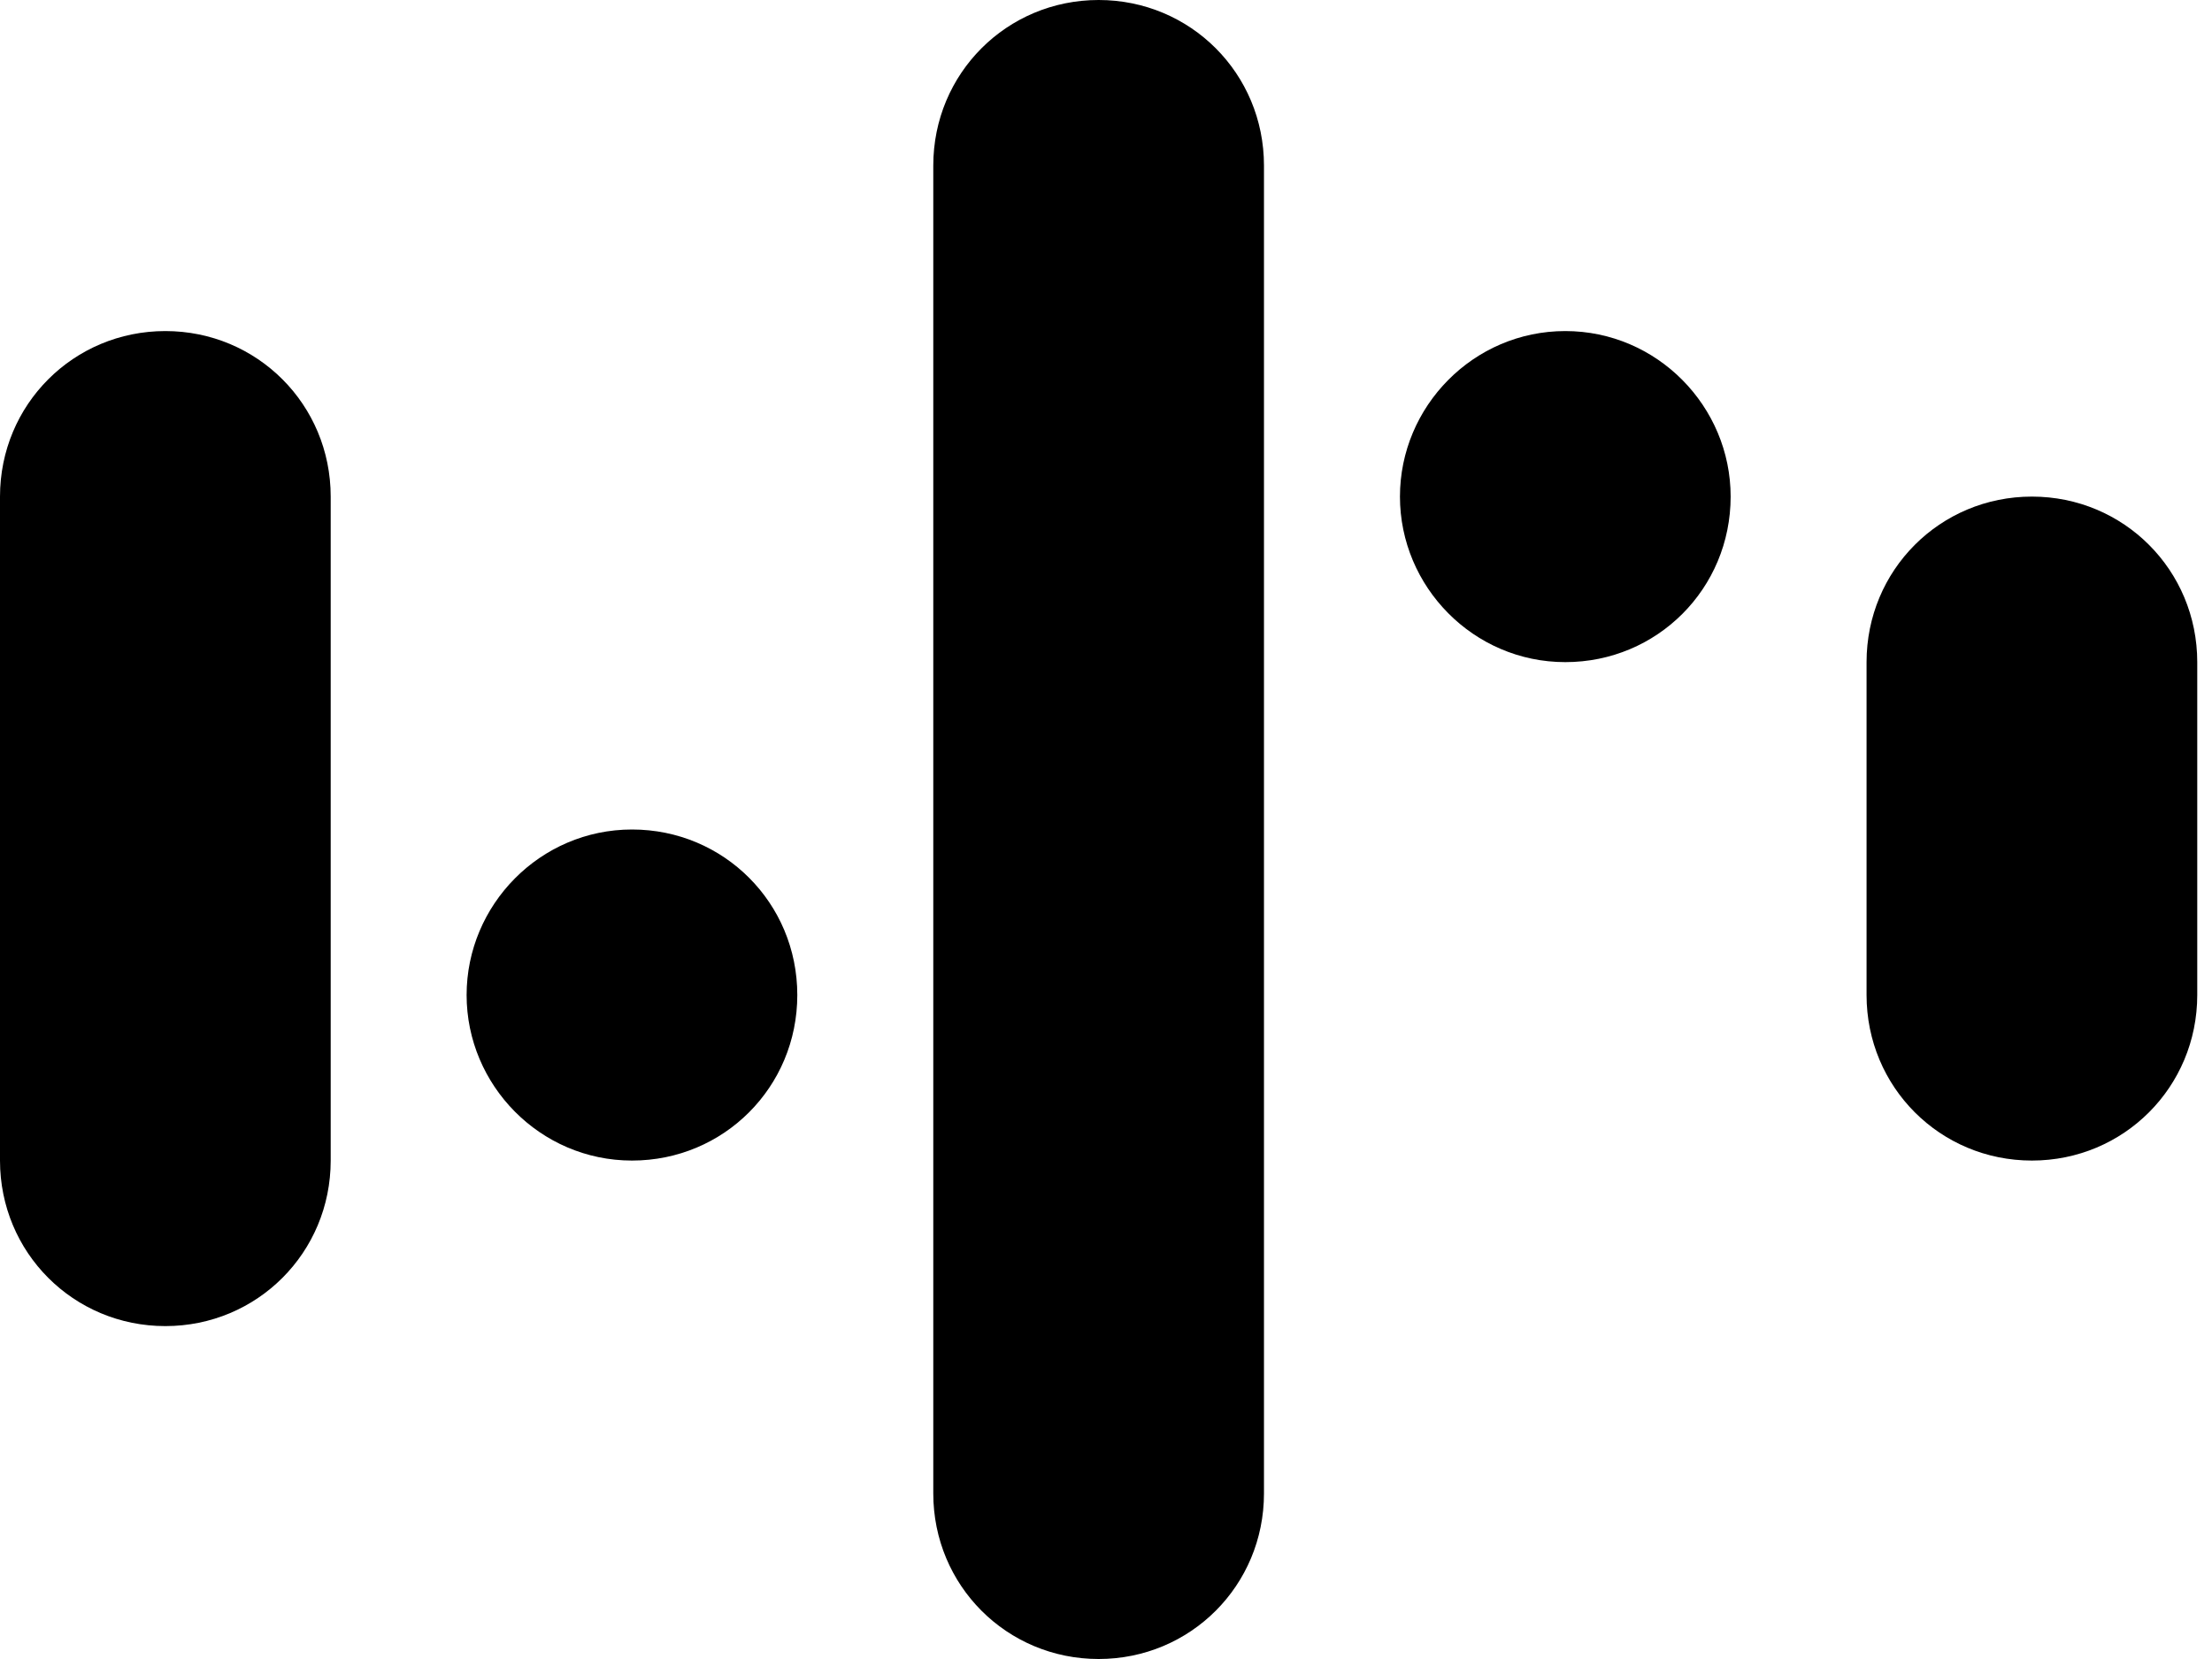
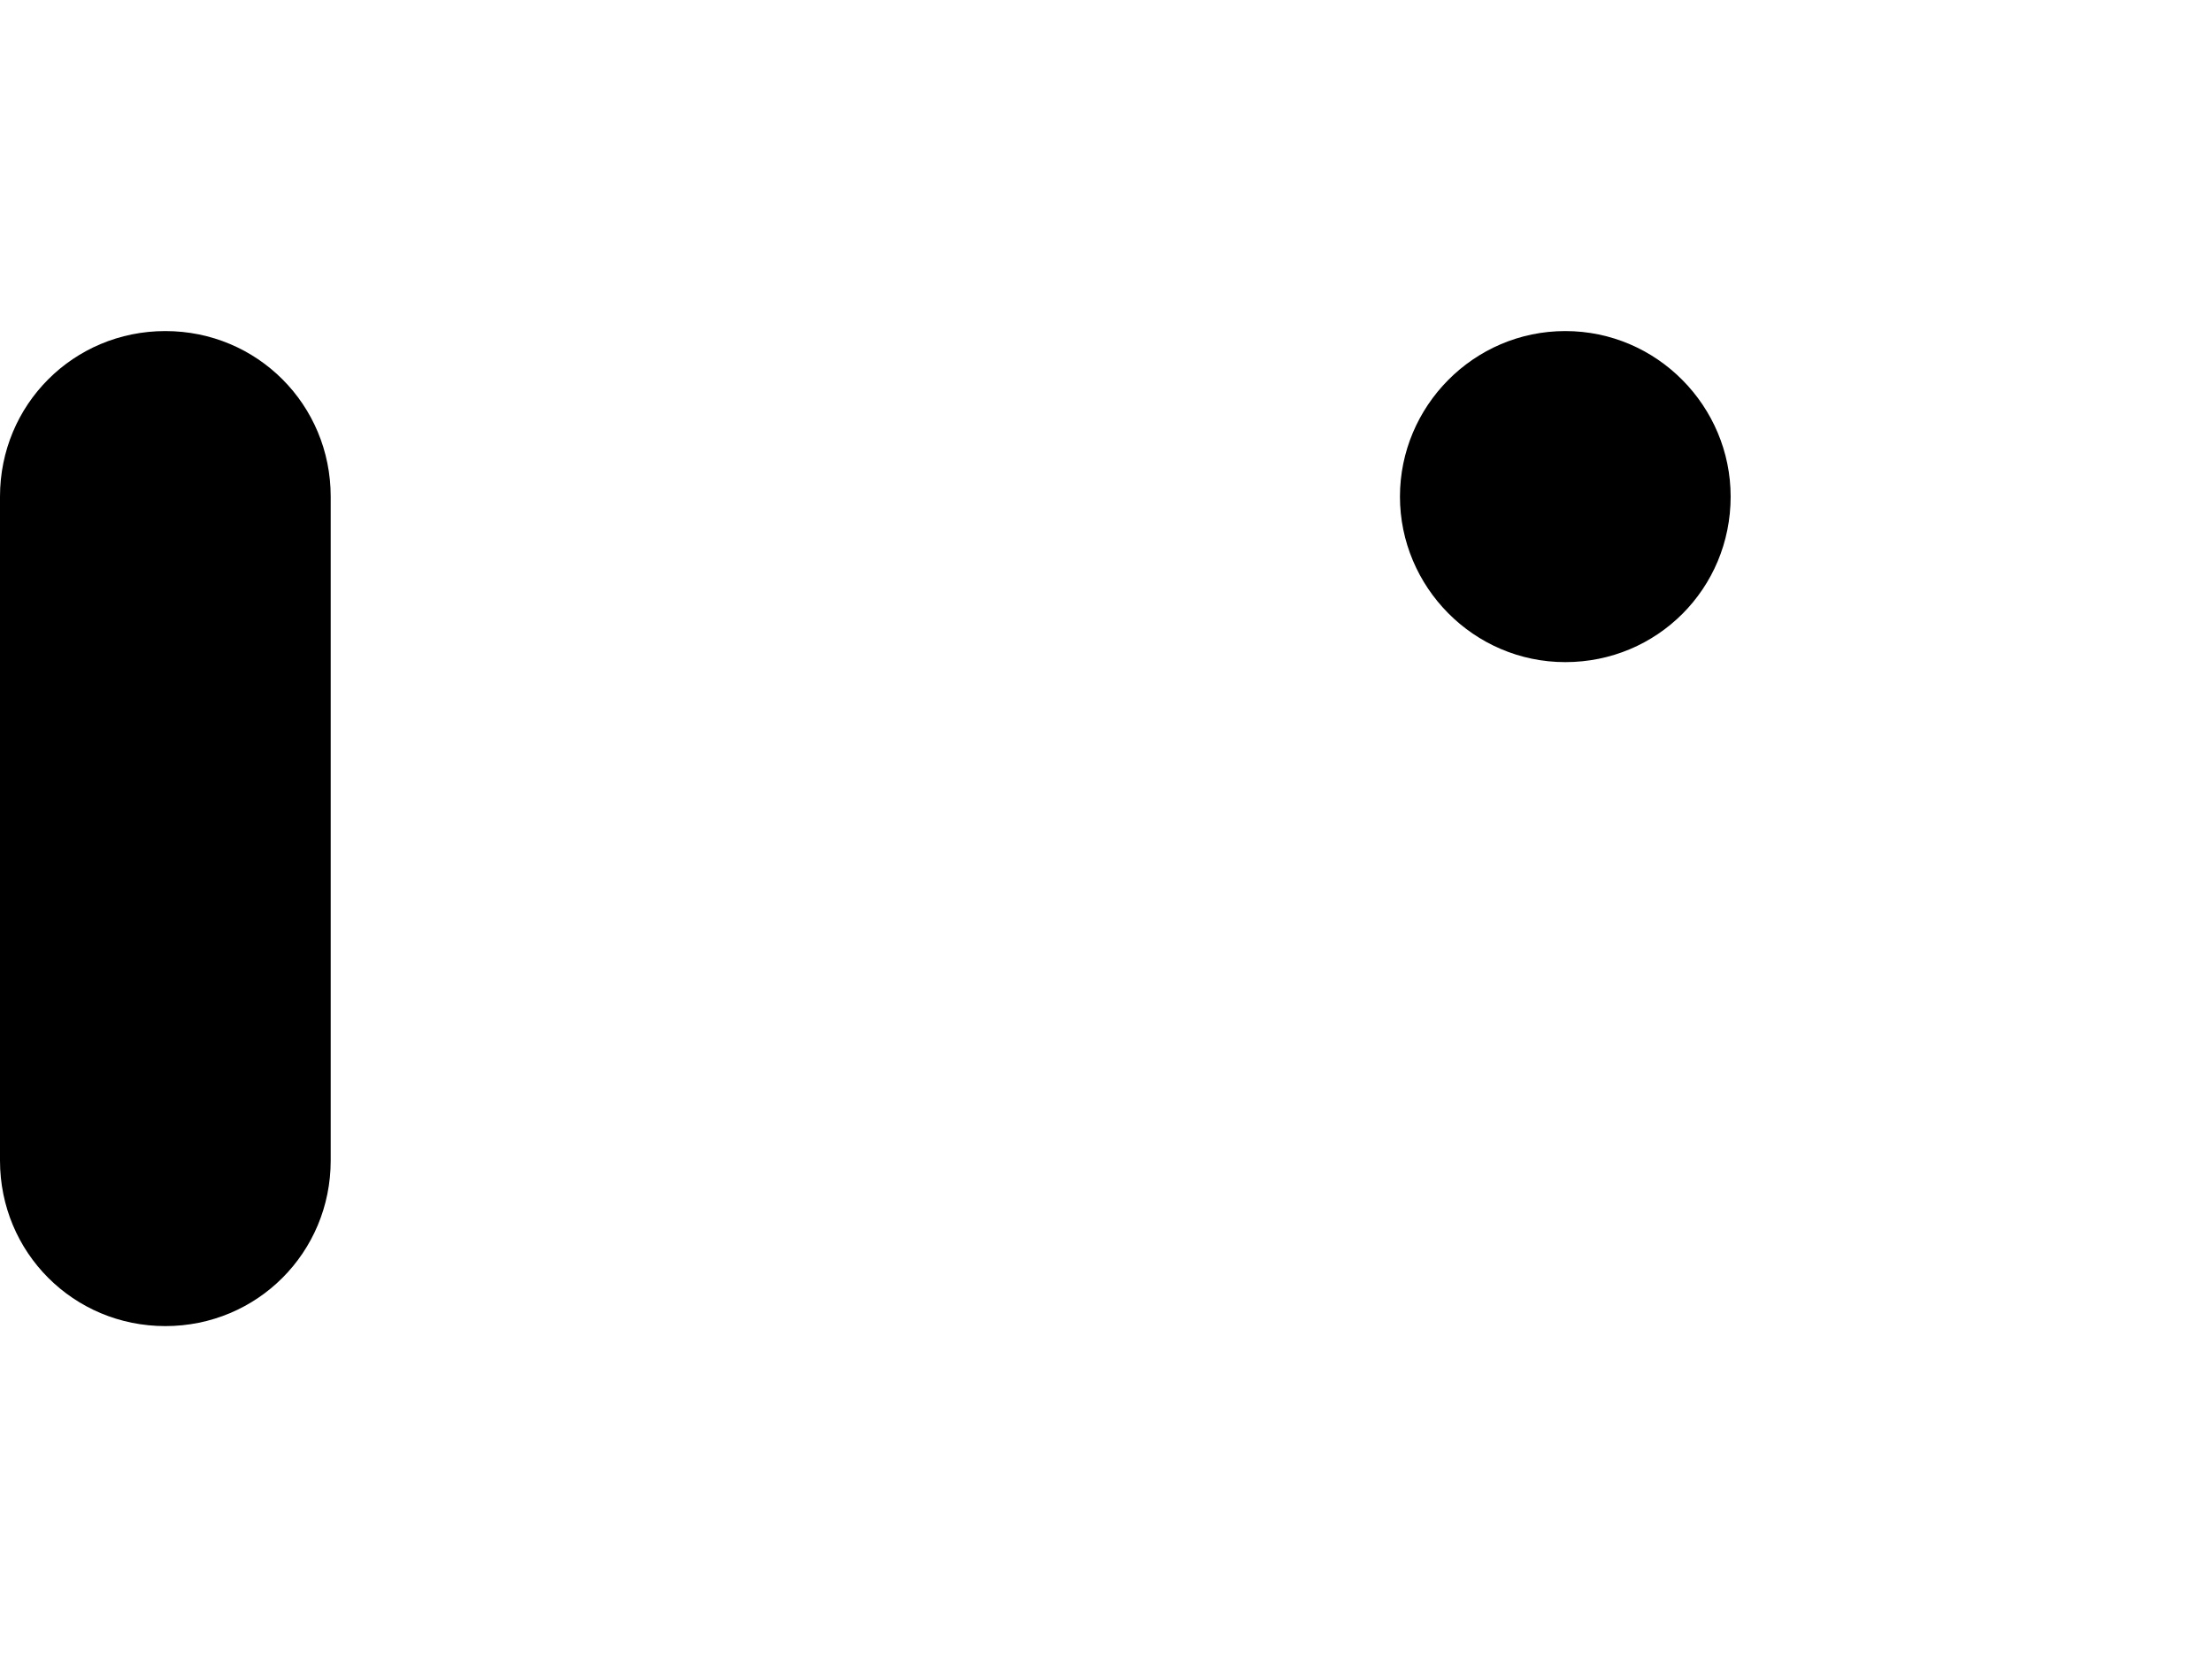
<svg xmlns="http://www.w3.org/2000/svg" width="36" height="27" viewBox="0 0 36 27" fill="none">
  <g id="Group 17">
    <path id="Vector" d="M28.166 8.082C28.166 9.579 26.97 10.776 25.475 10.776C23.98 10.776 22.784 9.549 22.784 8.082C22.784 6.615 23.98 5.388 25.475 5.388C26.97 5.388 28.166 6.615 28.166 8.082Z" fill="#F8D349" style="fill:#F8D349;fill:color(display-p3 0.973 0.828 0.286);fill-opacity:1;" />
-     <path id="Vector_2" d="M12.976 16.194C12.976 17.691 11.78 18.888 10.286 18.888C8.79 18.888 7.594 17.661 7.594 16.194C7.594 14.727 8.79 13.5 10.286 13.5C11.78 13.5 12.976 14.697 12.976 16.194Z" fill="#F8D349" style="fill:#F8D349;fill:color(display-p3 0.973 0.828 0.286);fill-opacity:1;" />
-     <path id="Vector_3" d="M33.069 18.888C31.574 18.888 30.378 17.691 30.378 16.194V10.776C30.378 9.279 31.574 8.082 33.069 8.082C34.564 8.082 35.76 9.279 35.76 10.776V16.194C35.76 17.691 34.564 18.888 33.069 18.888Z" fill="#F8D349" style="fill:#F8D349;fill:color(display-p3 0.973 0.828 0.286);fill-opacity:1;" />
-     <path id="Vector_4" d="M17.88 27C16.385 27 15.189 25.803 15.189 24.306V2.694C15.189 1.197 16.385 0 17.88 0C19.375 0 20.571 1.197 20.571 2.694V24.306C20.571 25.803 19.375 27 17.88 27Z" fill="#F8D349" style="fill:#F8D349;fill:color(display-p3 0.973 0.828 0.286);fill-opacity:1;" />
    <path id="Vector_5" d="M2.691 21.582C1.196 21.582 0 20.385 0 18.888V8.082C0 6.585 1.196 5.388 2.691 5.388C4.186 5.388 5.382 6.585 5.382 8.082V18.888C5.382 20.385 4.186 21.582 2.691 21.582Z" fill="#F8D349" style="fill:#F8D349;fill:color(display-p3 0.973 0.828 0.286);fill-opacity:1;" />
  </g>
</svg>